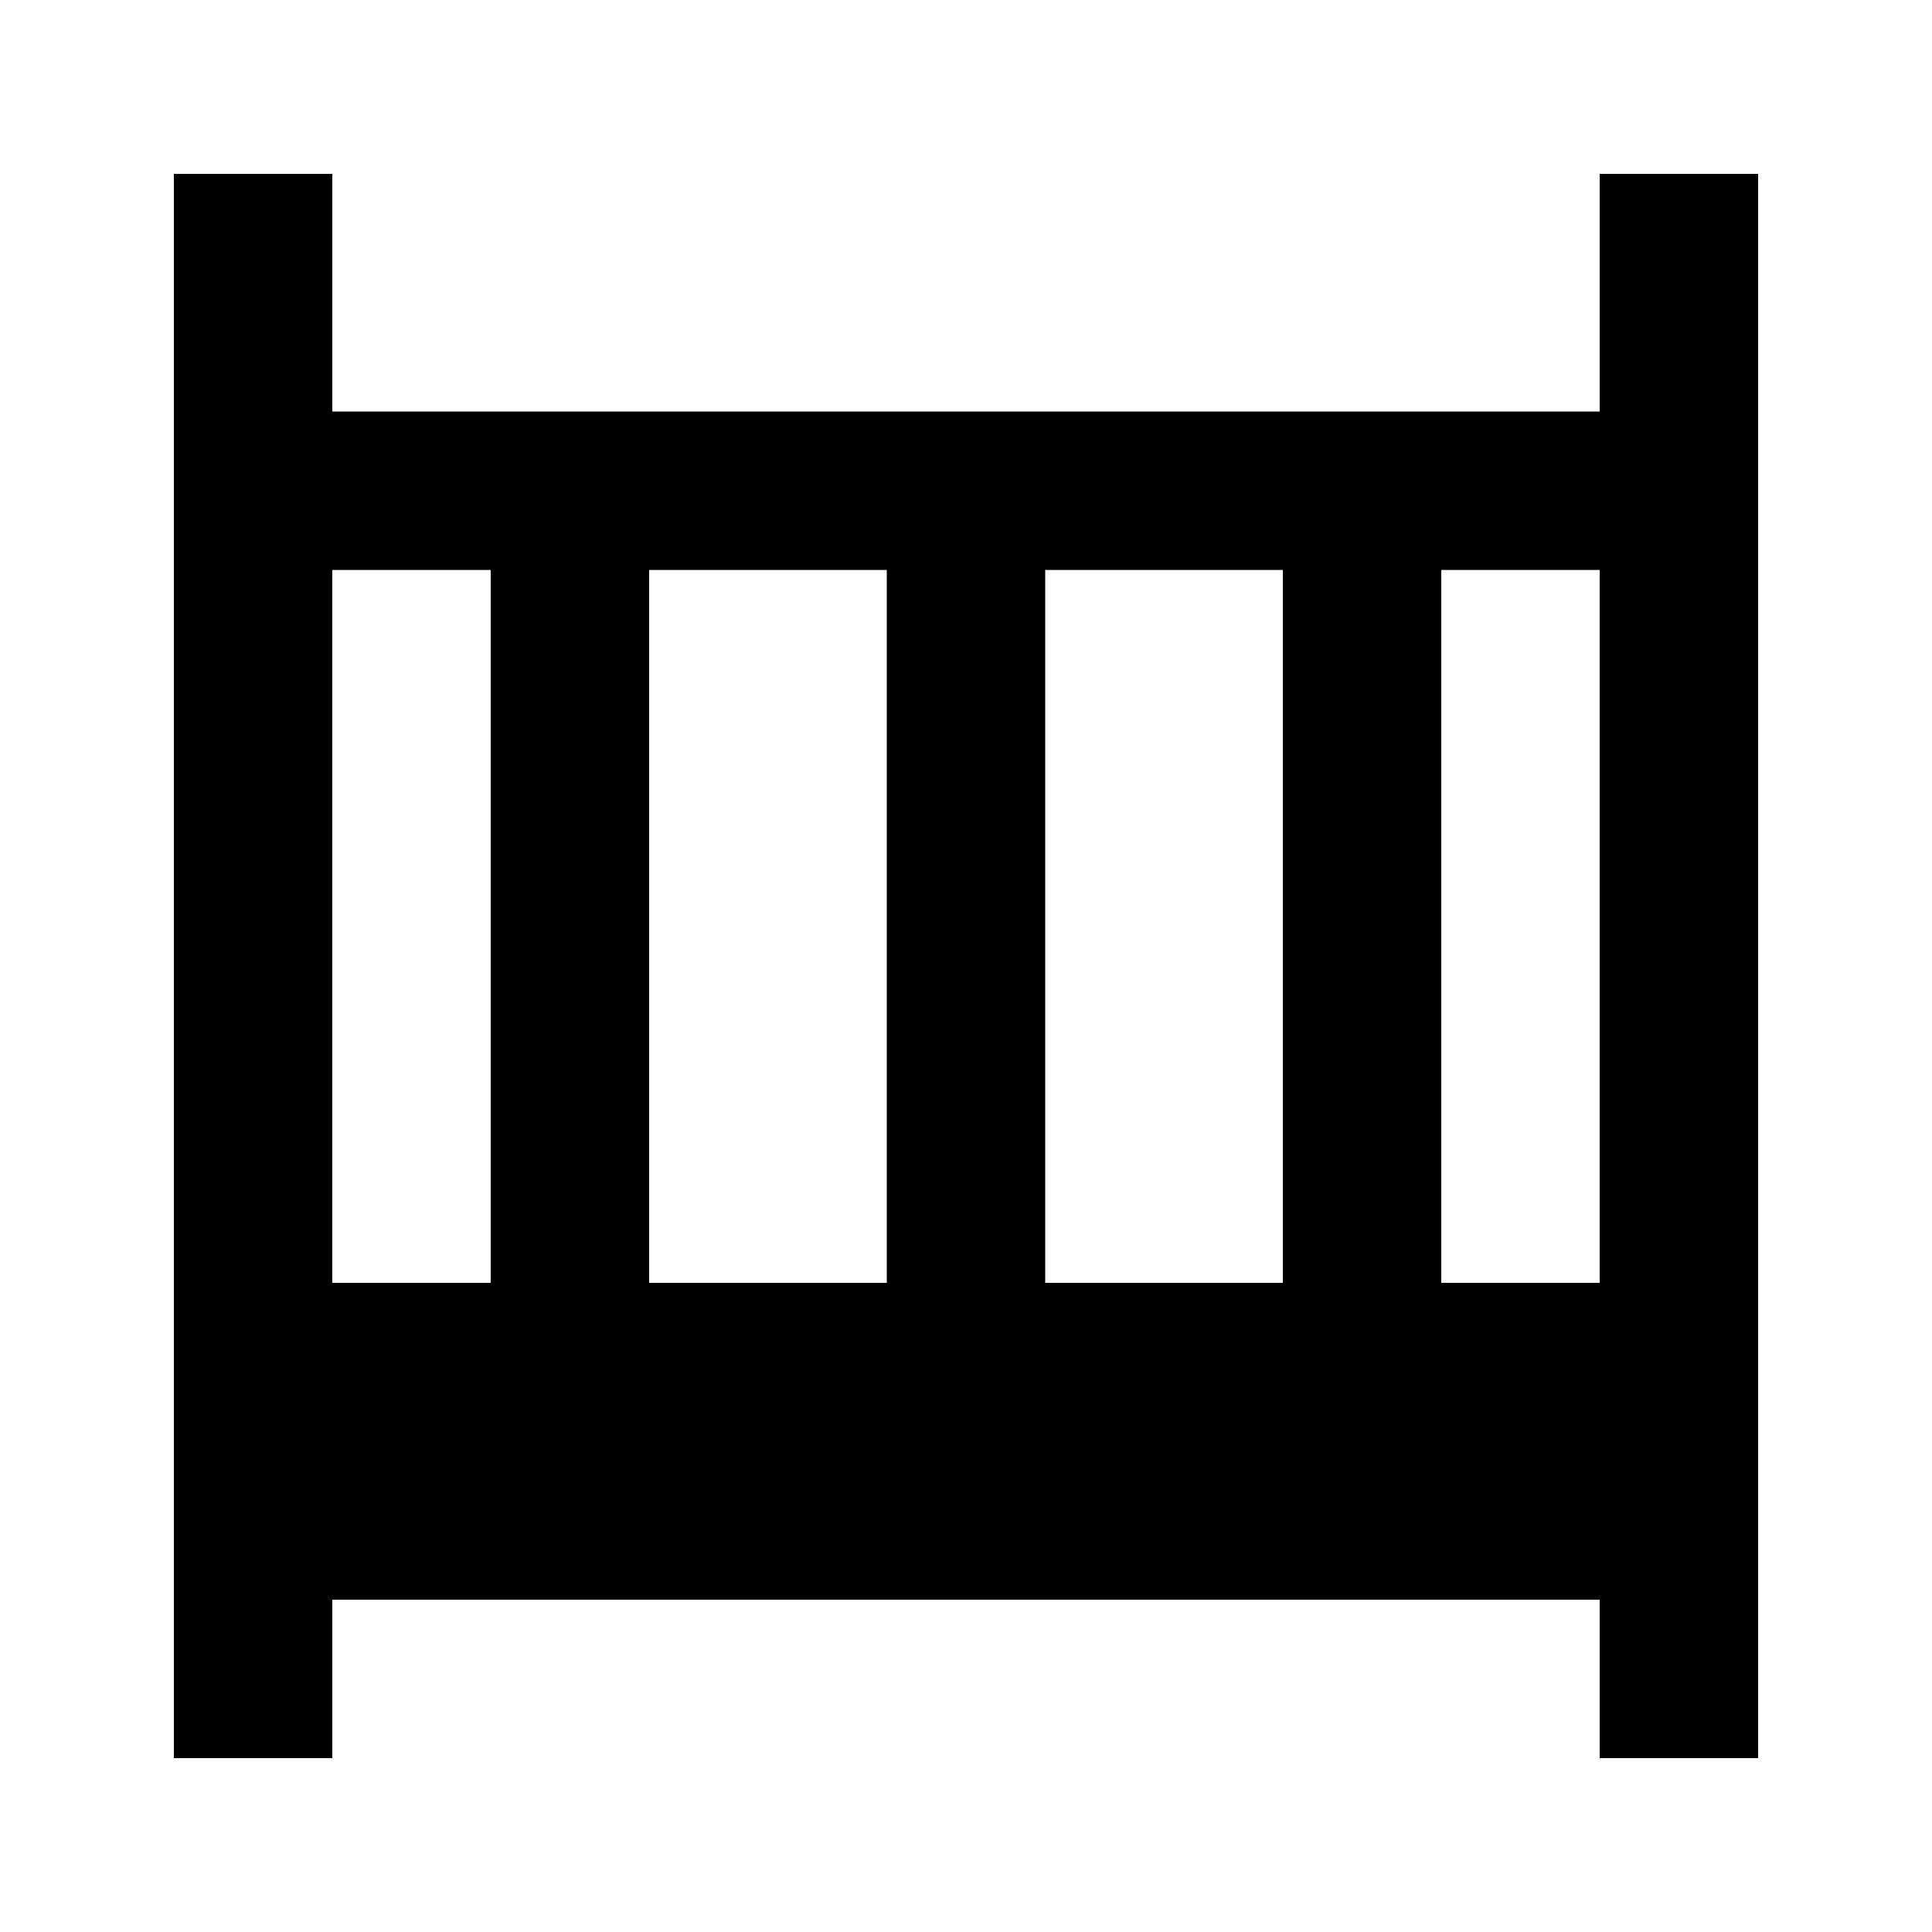
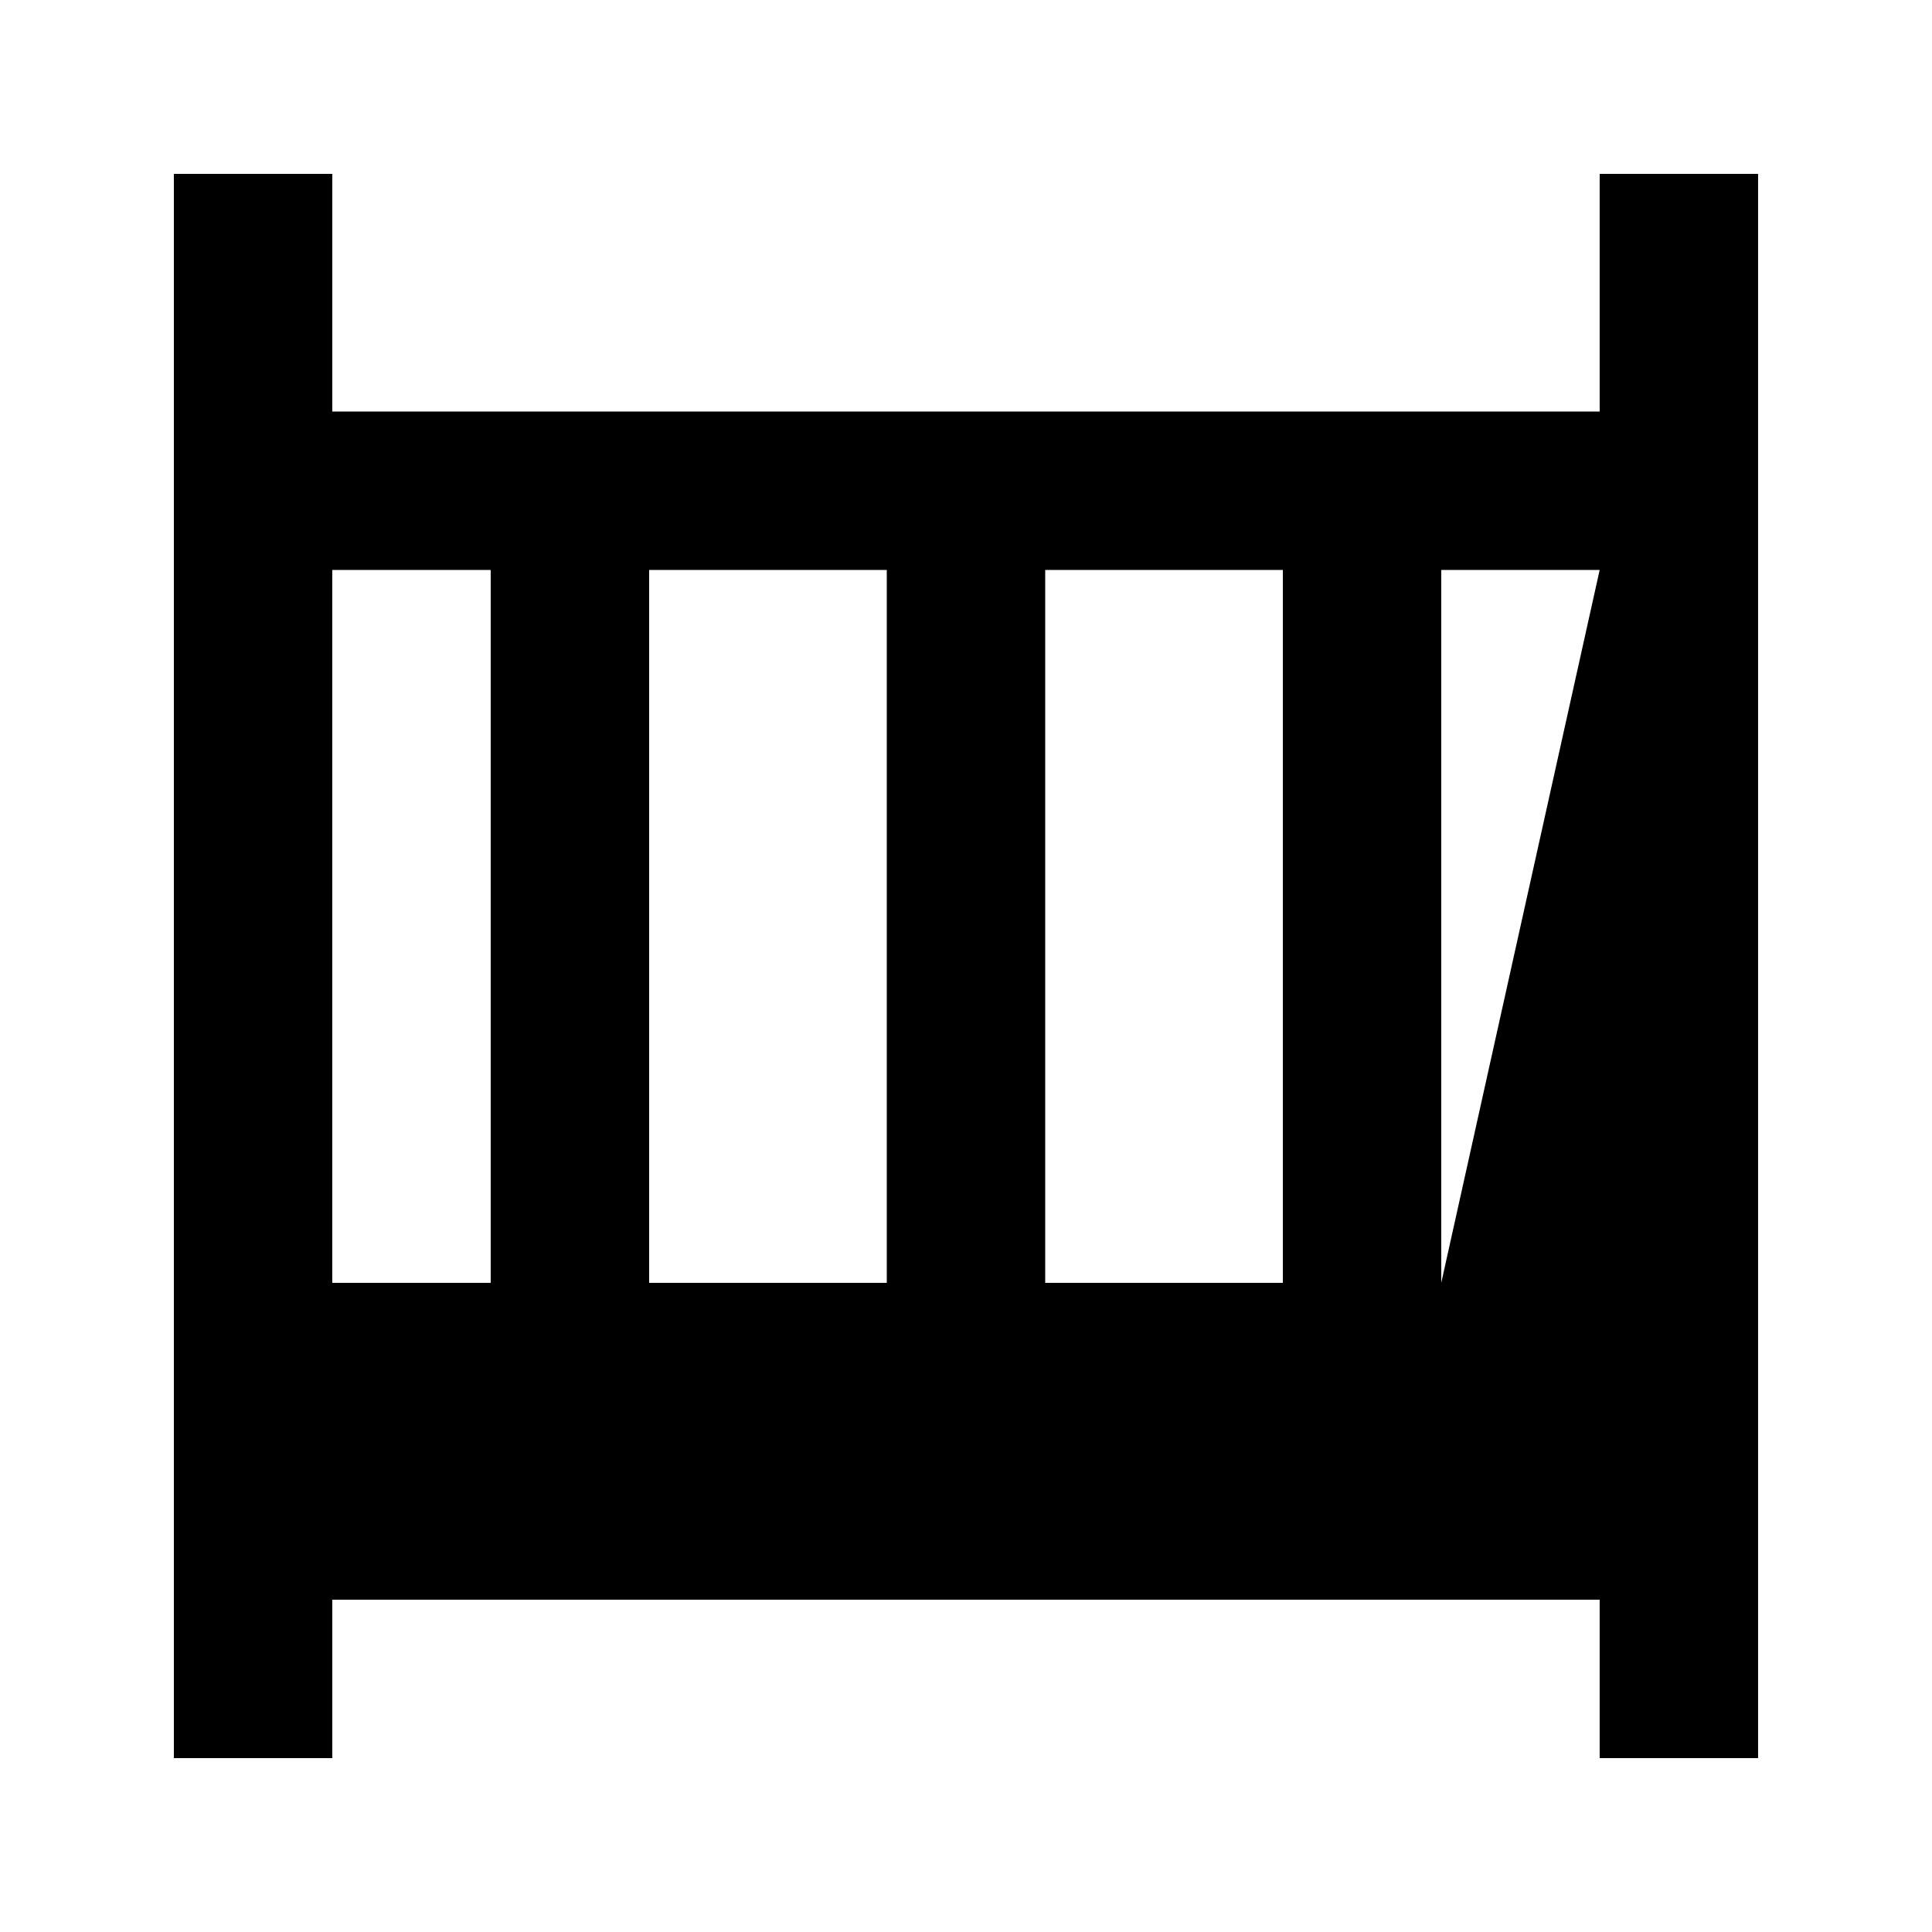
<svg xmlns="http://www.w3.org/2000/svg" fill="#000000" width="800px" height="800px" version="1.1" viewBox="144 144 512 512">
-   <path d="m567.93 190.08v62.977h-335.87v-62.977h-41.984v419.84h41.984v-41.984h335.87v41.984h41.984v-419.84zm-146.94 104.96h62.977v188.93h-62.977zm-41.984 188.93h-62.977v-188.93h62.977zm-146.95-188.93h41.984v188.93l-41.984-0.004zm293.89 188.93v-188.93h41.984v188.93z" />
+   <path d="m567.93 190.08v62.977h-335.87v-62.977h-41.984v419.84h41.984v-41.984h335.87v41.984h41.984v-419.84zm-146.94 104.96h62.977v188.93h-62.977zm-41.984 188.93h-62.977v-188.93h62.977zm-146.95-188.93h41.984v188.93l-41.984-0.004zm293.89 188.93v-188.93h41.984z" />
</svg>